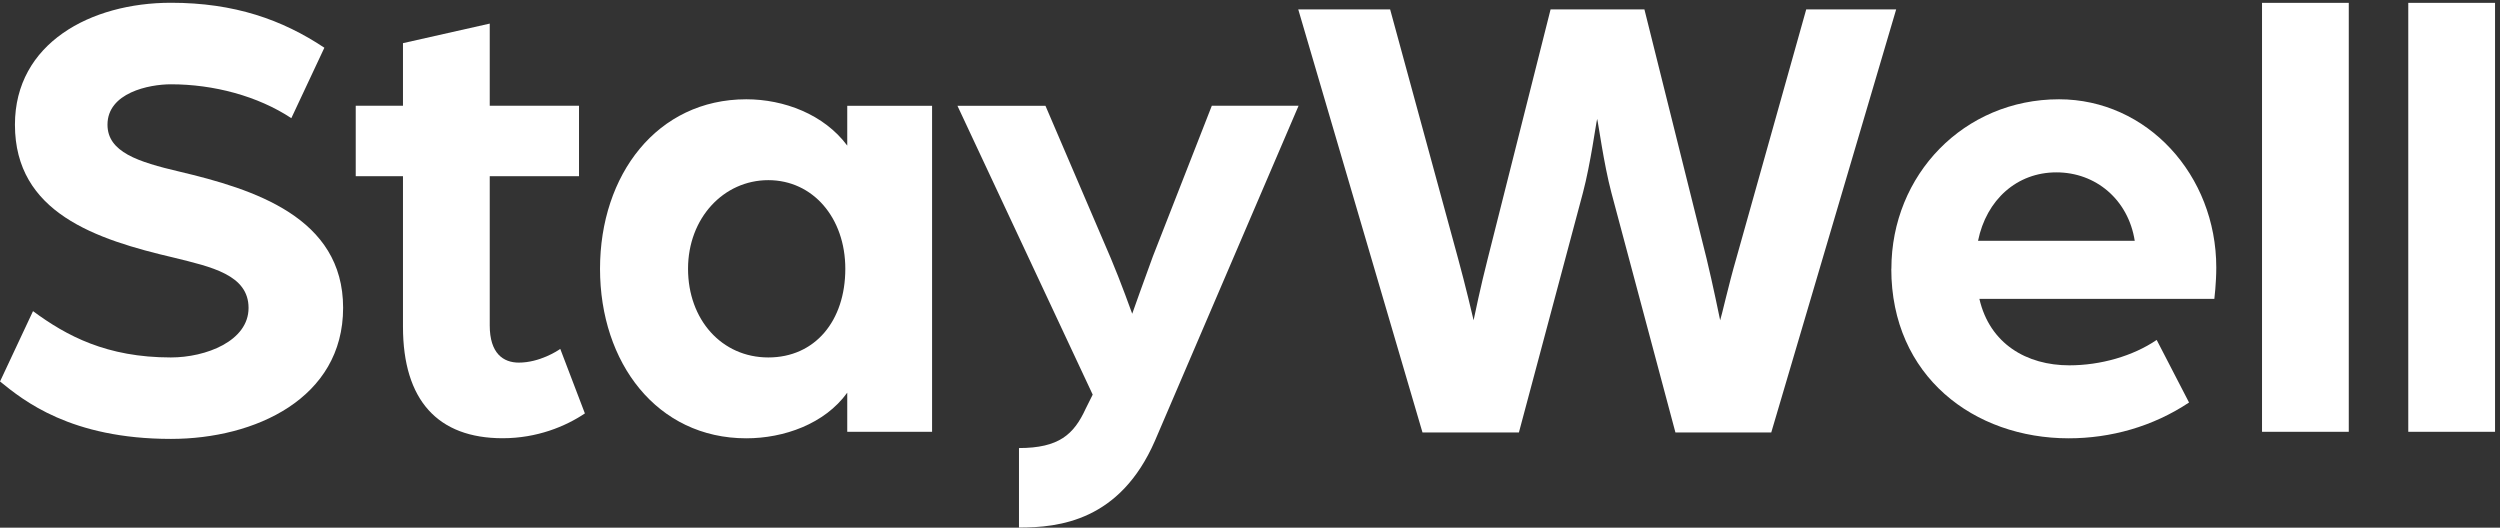
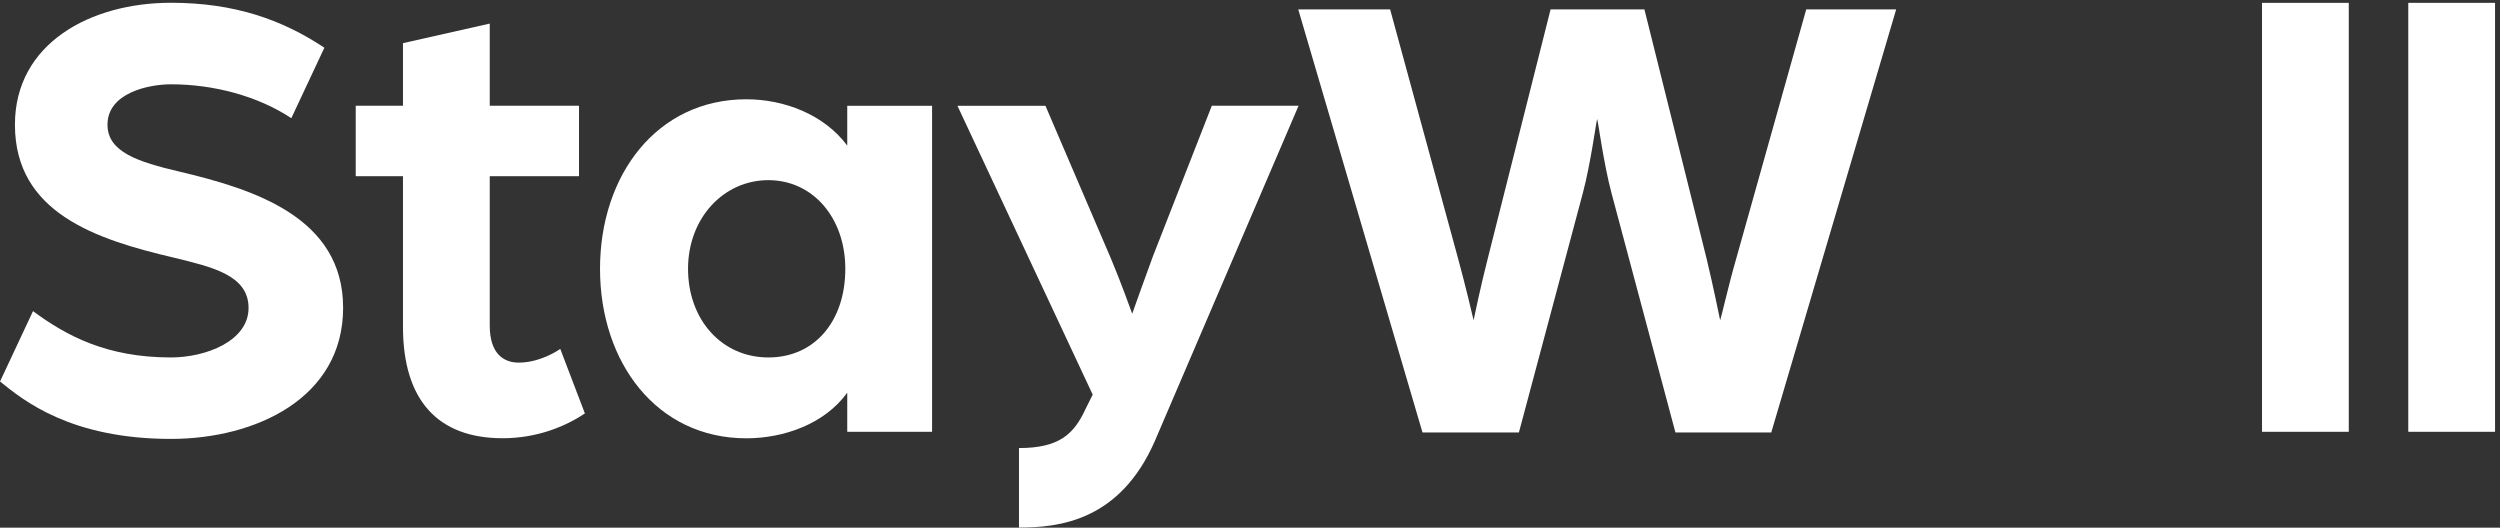
<svg xmlns="http://www.w3.org/2000/svg" width="199" height="42" viewBox="0 0 199 42" fill="none">
  <rect x="0" y="0" width="199" height="42" fill="#333333" stroke="none" />
  <g id="Product">
    <g id="Group">
      <path id="Vector" d="M-0.002 30.374L2.628 24.766C5.304 26.741 8.503 28.453 13.602 28.453C16.385 28.453 19.785 27.152 19.785 24.51C19.785 21.868 16.793 21.241 13.863 20.514C7.626 19.058 1.189 16.935 1.189 9.925C1.189 3.442 7.218 0.22 13.608 0.22C18.66 0.22 22.468 1.568 25.82 3.799L23.19 9.406C20.514 7.641 17.008 6.71 13.608 6.71C11.855 6.71 8.556 7.384 8.556 9.925C8.556 12.102 10.979 12.884 14.277 13.659C20.199 15.061 27.312 17.292 27.312 24.503C27.312 31.715 20.306 34.937 13.608 34.937C5.625 34.937 1.865 31.877 0.005 30.367L-0.002 30.374Z" fill="white" />
      <path id="Vector_2" d="M32.077 26.013V14.023H28.316V8.416H32.077V3.435L38.983 1.878V8.416H46.089V14.023H38.983V25.905C38.983 28.136 40.066 28.864 41.298 28.864C42.944 28.864 44.389 27.927 44.597 27.772L46.557 32.908C45.011 33.946 42.743 34.883 40.013 34.883C34.861 34.883 32.077 31.87 32.077 26.006V26.013Z" fill="white" />
      <path id="Vector_3" d="M47.762 21.396C47.762 13.922 52.298 7.903 59.405 7.903C62.396 7.903 65.588 9.096 67.441 11.59V8.422H74.193V34.371H67.441V31.257C65.641 33.751 62.389 34.889 59.405 34.889C52.292 34.889 47.762 28.871 47.762 21.396ZM67.287 21.396C67.287 17.346 64.711 14.34 61.158 14.34C57.605 14.34 54.768 17.352 54.768 21.396C54.768 25.44 57.444 28.453 61.158 28.453C64.872 28.453 67.287 25.548 67.287 21.396Z" fill="white" />
      <path id="Vector_4" d="M81.104 35.665C84.296 35.665 85.481 34.573 86.411 32.551L86.979 31.412L76.213 8.422H83.219L88.425 20.567C89.194 22.38 90.124 24.975 90.124 24.975C90.124 24.975 91.208 21.915 91.77 20.406L96.461 8.416H103.367L91.931 35.092C89.147 41.474 84.303 41.993 81.111 41.993V35.665H81.104Z" fill="white" />
      <path id="Vector_5" d="M103.34 0.746H110.654L116.06 20.567C116.629 22.643 117.245 25.238 117.298 25.494C117.352 25.238 117.867 22.744 118.429 20.567L123.427 0.746H130.895L135.84 20.567C136.355 22.697 136.87 25.238 136.924 25.494C137.024 25.238 137.593 22.69 138.209 20.567L143.776 0.746H150.936L140.992 34.424H133.364L128.265 15.331C127.65 12.999 127.235 9.831 127.134 9.467C127.034 9.831 126.619 12.999 126.004 15.331L120.905 34.424H113.23L103.34 0.746Z" fill="white" />
-       <path id="Vector_6" d="M150.554 21.396C150.554 13.922 156.322 7.903 163.896 7.903C170.902 7.903 176.416 13.922 176.416 21.295C176.416 22.542 176.262 23.789 176.262 23.789H157.559C158.383 27.368 161.32 29.08 164.719 29.08C167.195 29.08 169.771 28.352 171.672 27.058L174.248 32.039C171.364 33.959 168.011 34.889 164.666 34.889C157.145 34.889 150.547 29.963 150.547 21.396H150.554ZM169.925 19.166C169.41 15.897 166.834 13.72 163.689 13.72C160.544 13.72 158.122 15.897 157.452 19.166H169.918H169.925Z" fill="white" />
      <path id="Vector_7" d="M180.057 0.227H186.962V34.371H180.057V0.227Z" fill="white" />
      <path id="Vector_8" d="M191.699 0.227H198.605V34.371H191.699V0.227Z" fill="white" />
    </g>
  </g>
</svg>